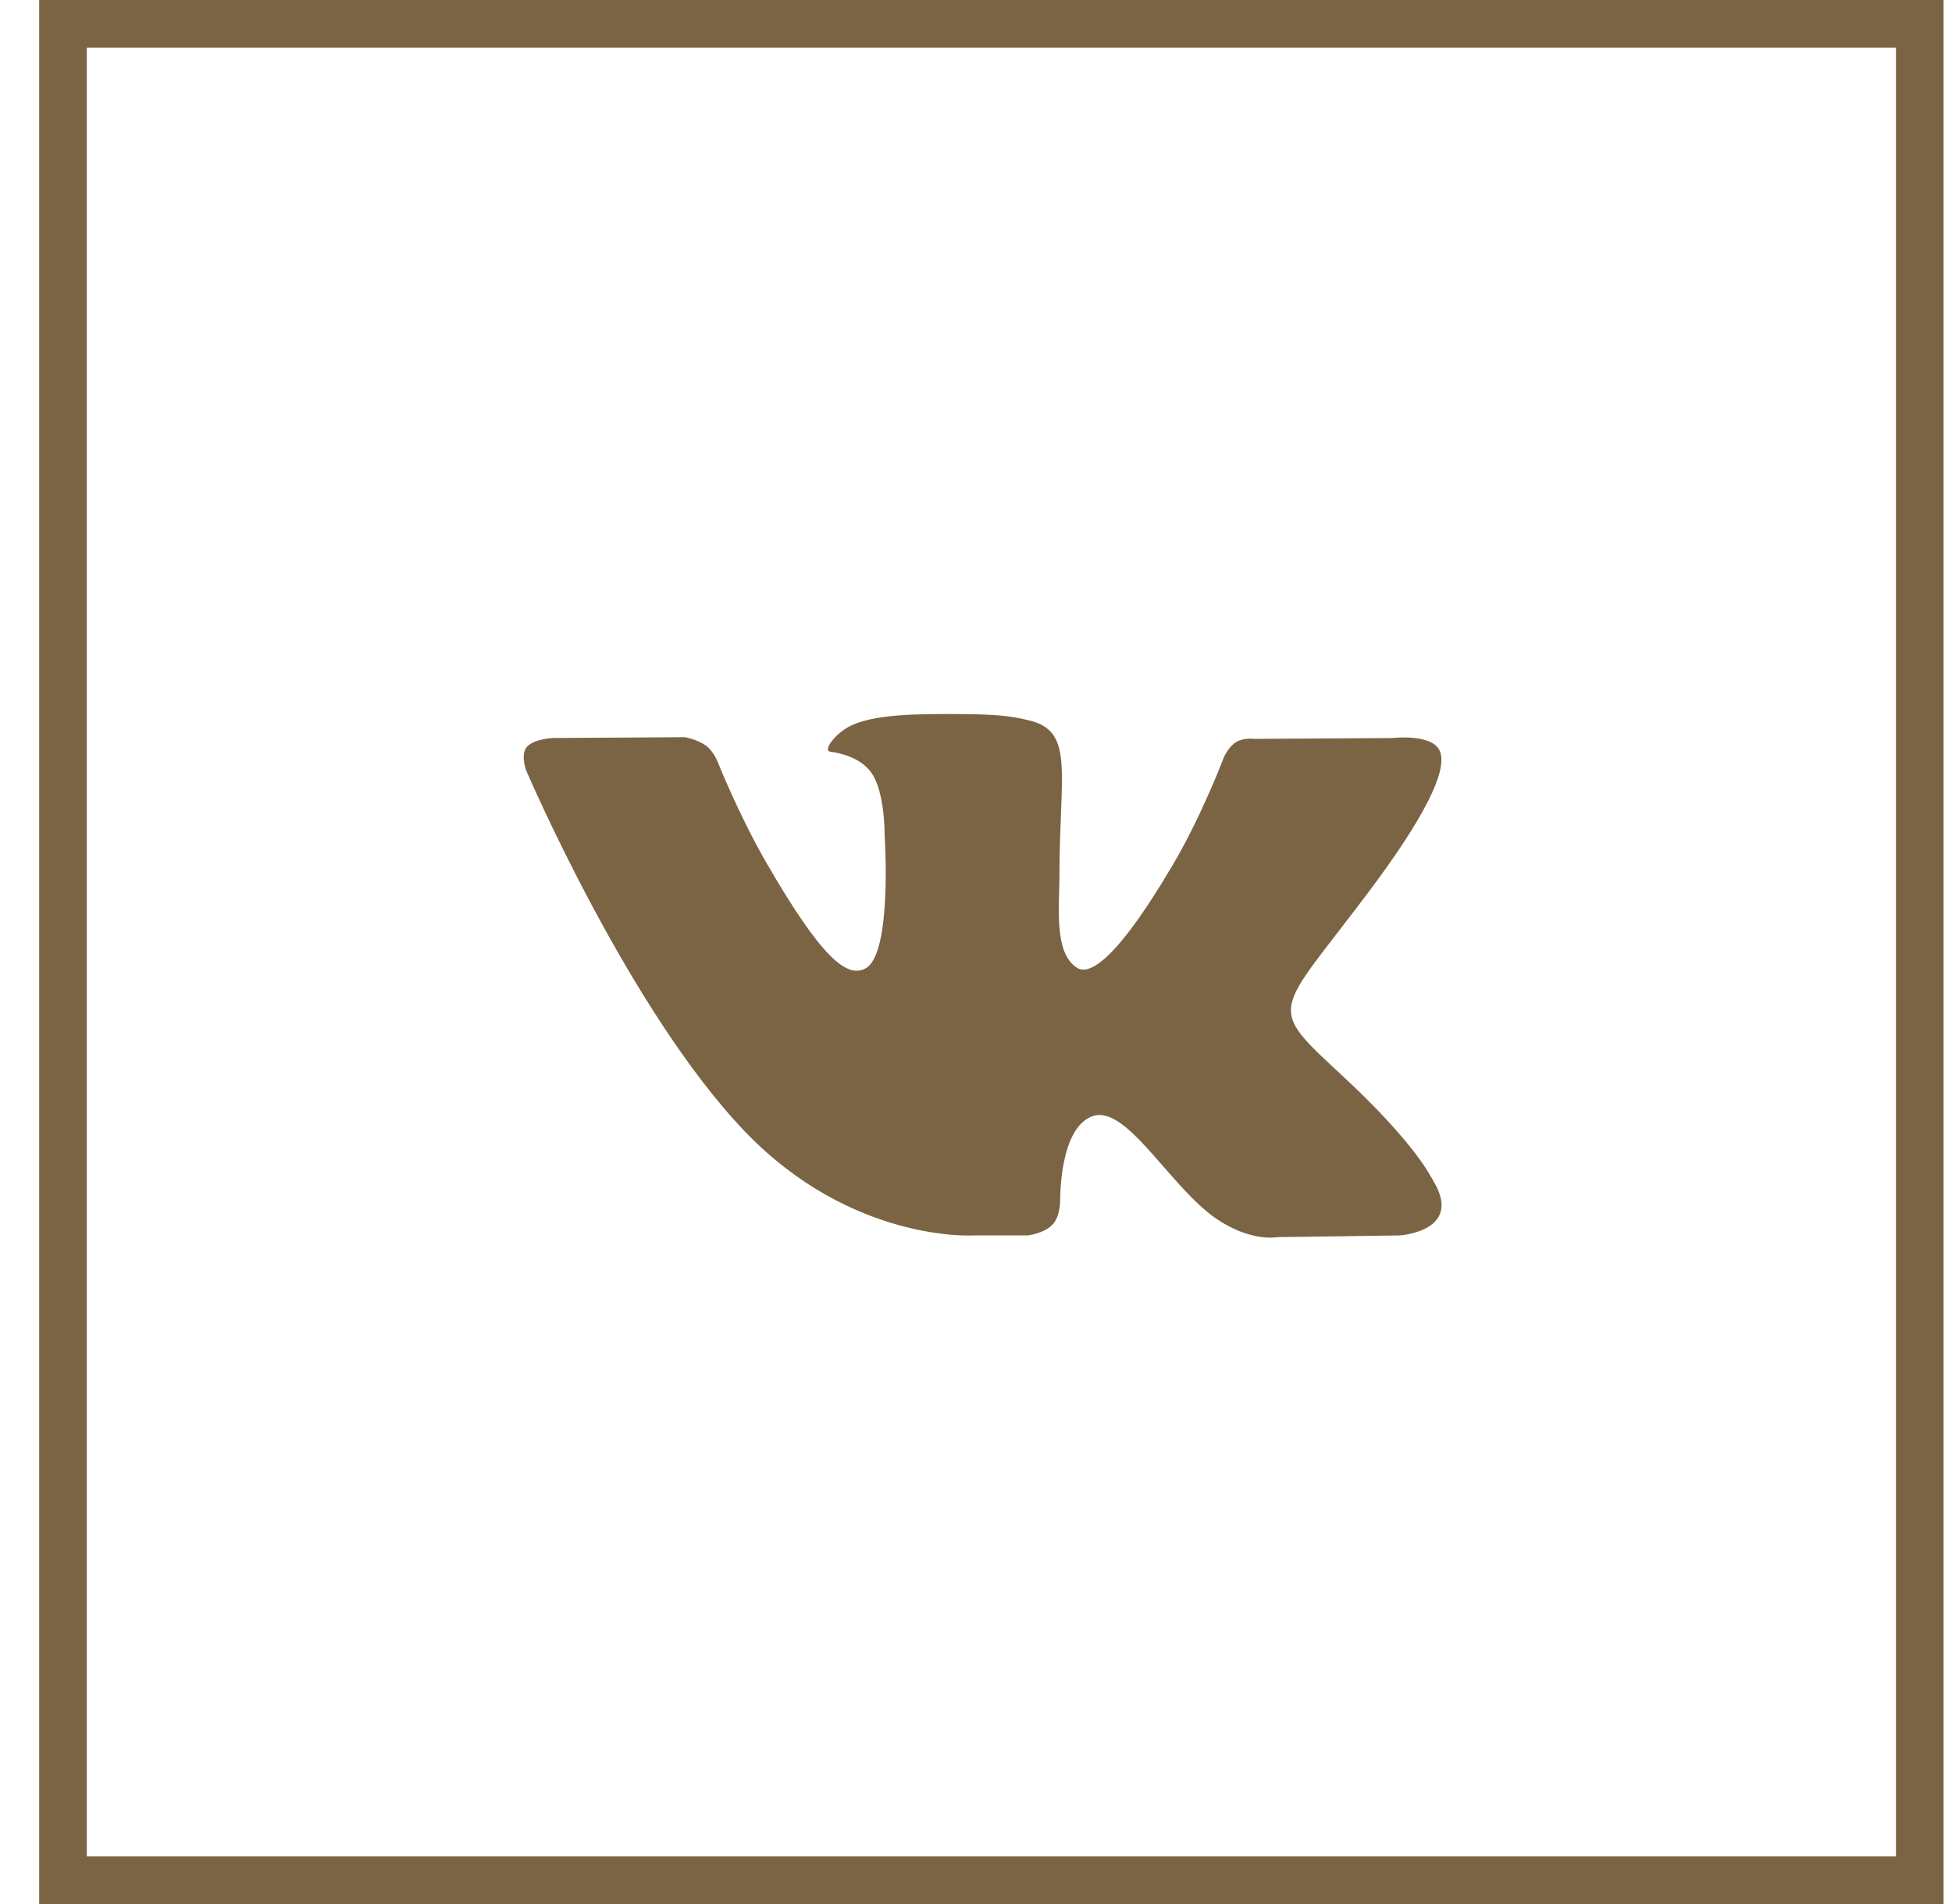
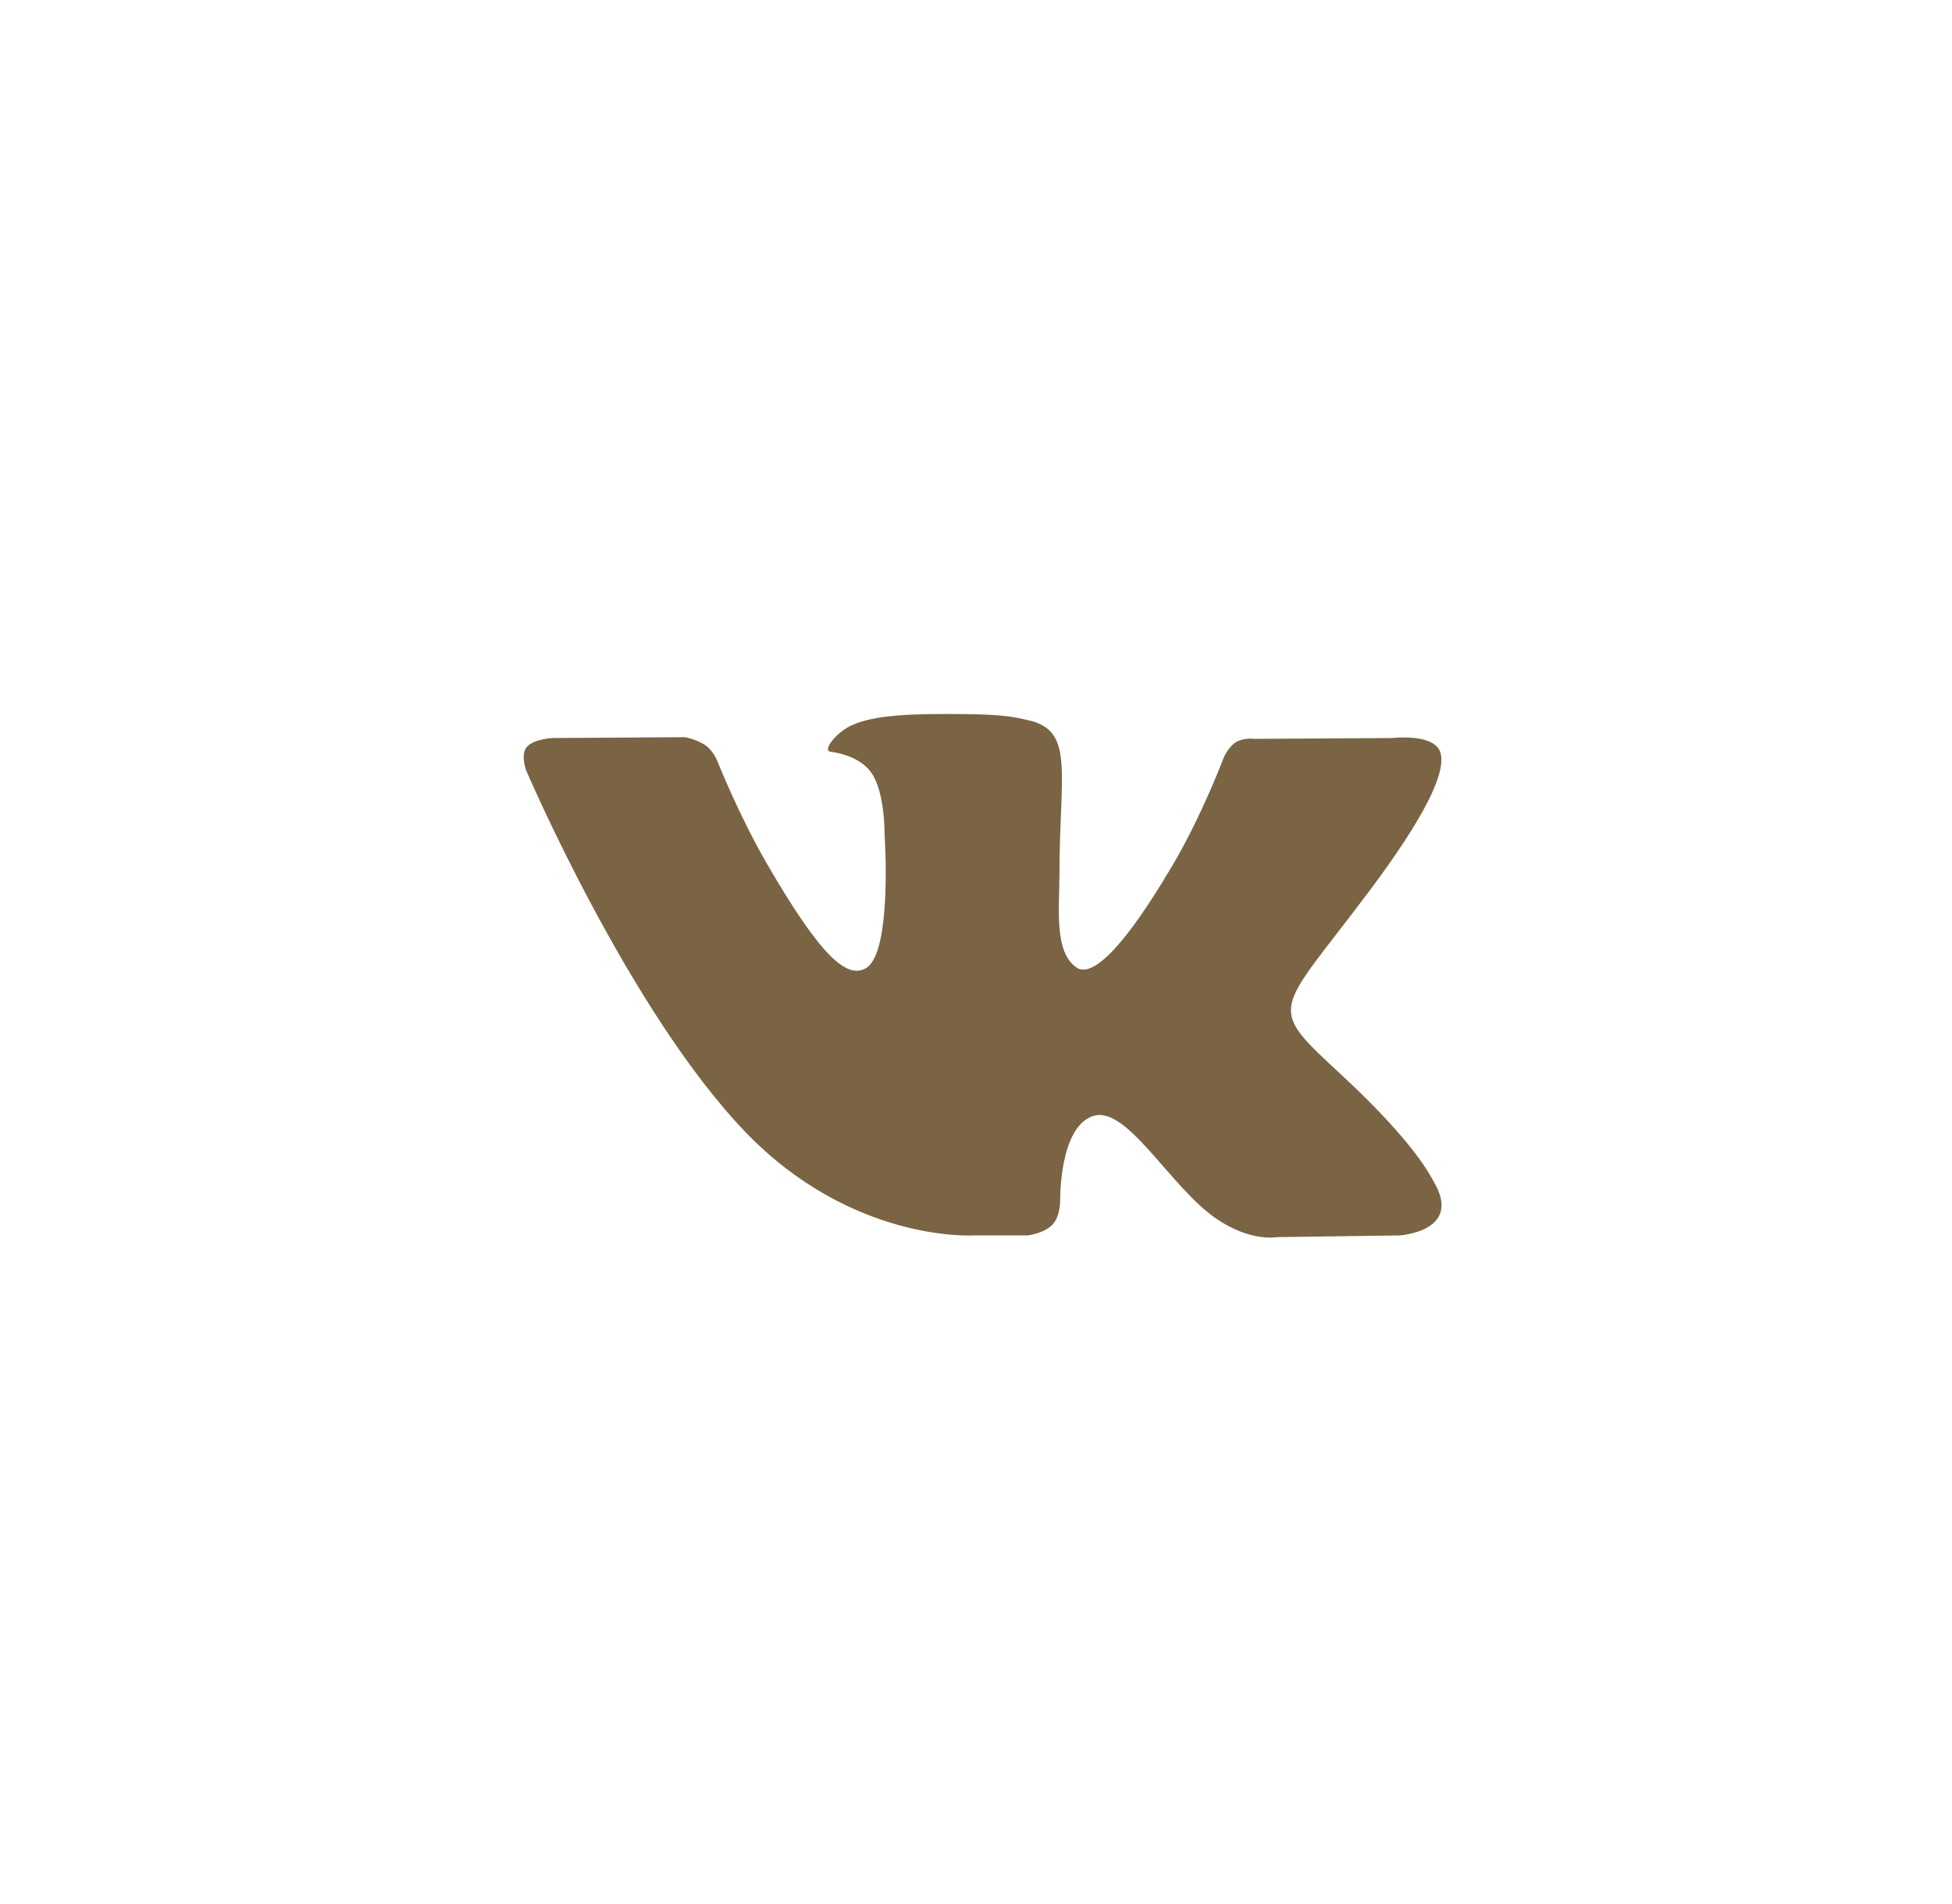
<svg xmlns="http://www.w3.org/2000/svg" width="41" height="40" viewBox="0 0 41 40" fill="none">
  <path d="M30.107 24.811C30.055 24.724 29.735 24.028 28.192 22.596C26.577 21.098 26.794 21.341 28.739 18.749C29.924 17.17 30.397 16.206 30.249 15.794C30.108 15.401 29.237 15.505 29.237 15.505L26.34 15.522C26.34 15.522 26.126 15.493 25.965 15.588C25.81 15.682 25.71 15.899 25.71 15.899C25.71 15.899 25.251 17.121 24.639 18.16C23.348 20.352 22.831 20.467 22.62 20.331C22.13 20.014 22.253 19.056 22.253 18.377C22.253 16.252 22.574 15.366 21.625 15.137C21.309 15.062 21.078 15.011 20.272 15.002C19.238 14.992 18.362 15.006 17.866 15.248C17.536 15.41 17.282 15.77 17.437 15.791C17.629 15.816 18.063 15.908 18.293 16.221C18.591 16.625 18.58 17.533 18.58 17.533C18.58 17.533 18.751 20.033 18.181 20.344C17.789 20.558 17.253 20.123 16.102 18.133C15.513 17.115 15.067 15.988 15.067 15.988C15.067 15.988 14.982 15.778 14.829 15.666C14.643 15.53 14.383 15.487 14.383 15.487L11.628 15.504C11.628 15.504 11.215 15.516 11.063 15.695C10.928 15.856 11.052 16.186 11.052 16.186C11.052 16.186 13.209 21.231 15.65 23.775C17.89 26.107 20.433 25.954 20.433 25.954H21.585C21.585 25.954 21.933 25.915 22.11 25.724C22.274 25.548 22.268 25.217 22.268 25.217C22.268 25.217 22.245 23.671 22.964 23.444C23.671 23.22 24.579 24.938 25.542 25.599C26.27 26.099 26.823 25.99 26.823 25.99L29.398 25.954C29.398 25.954 30.746 25.87 30.107 24.811Z" fill="#7B6444" />
-   <rect x="1.323" y="0.5" width="39" height="39" stroke="#7B6444" />
</svg>